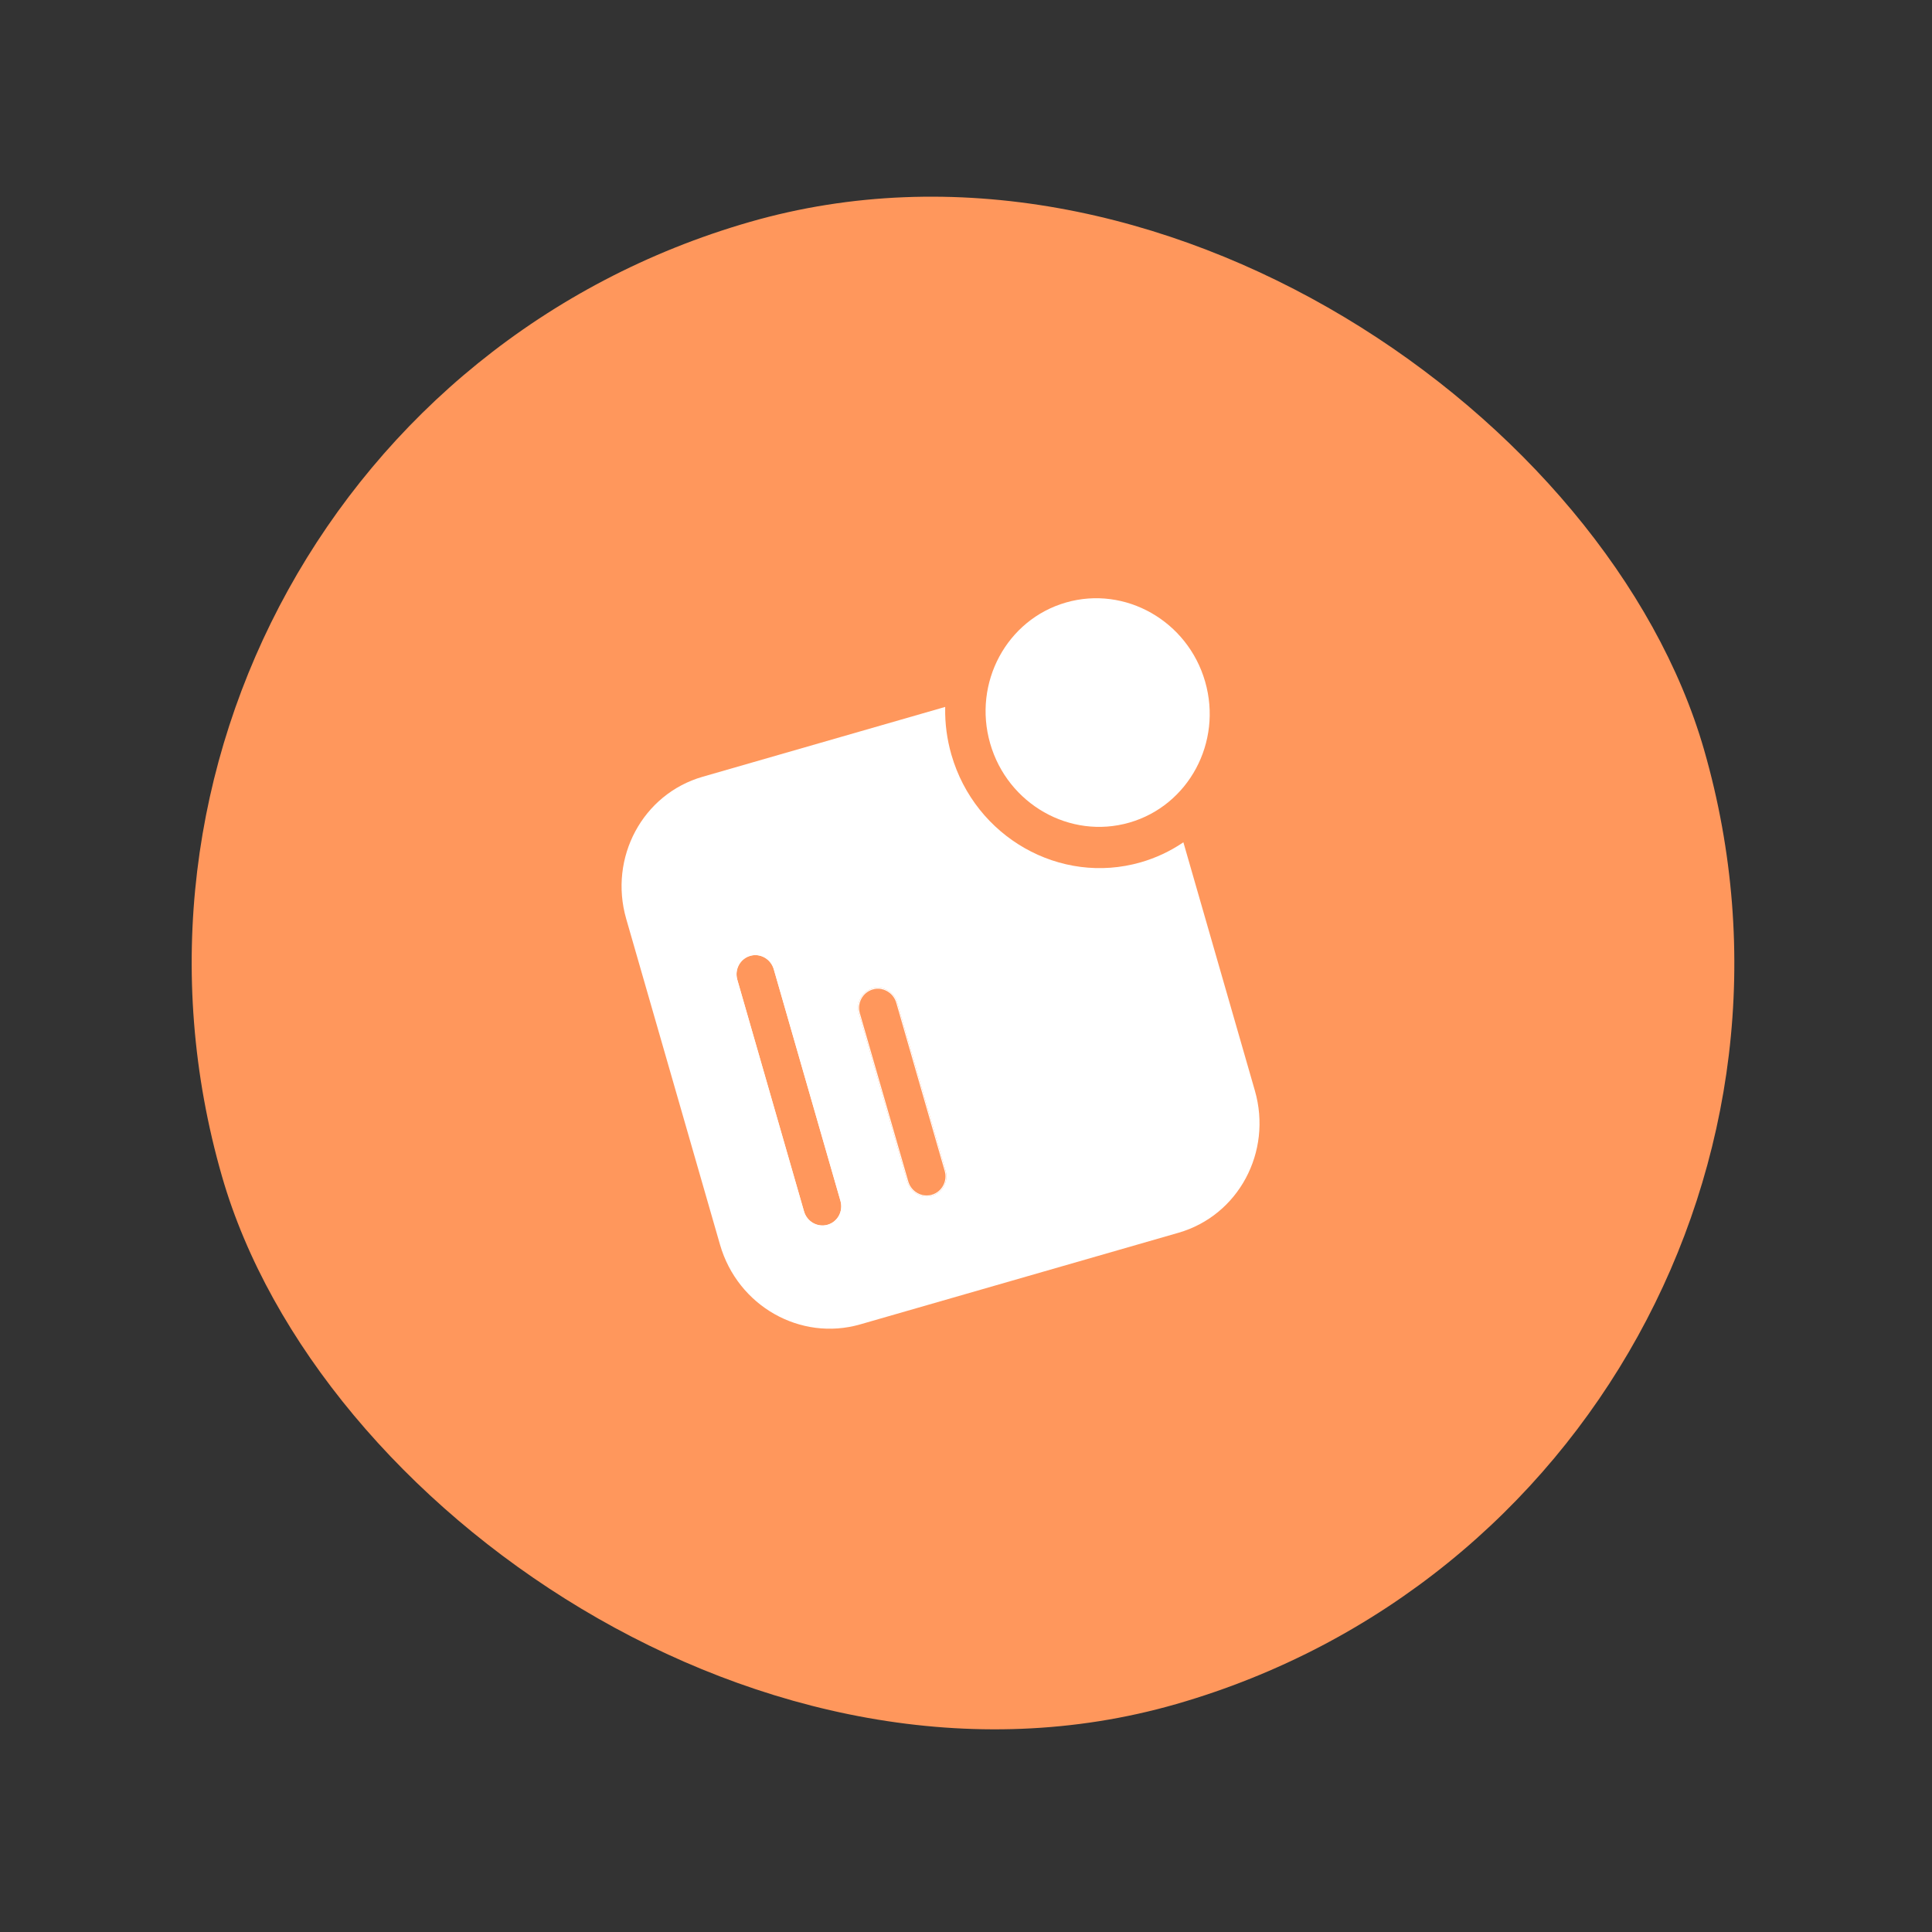
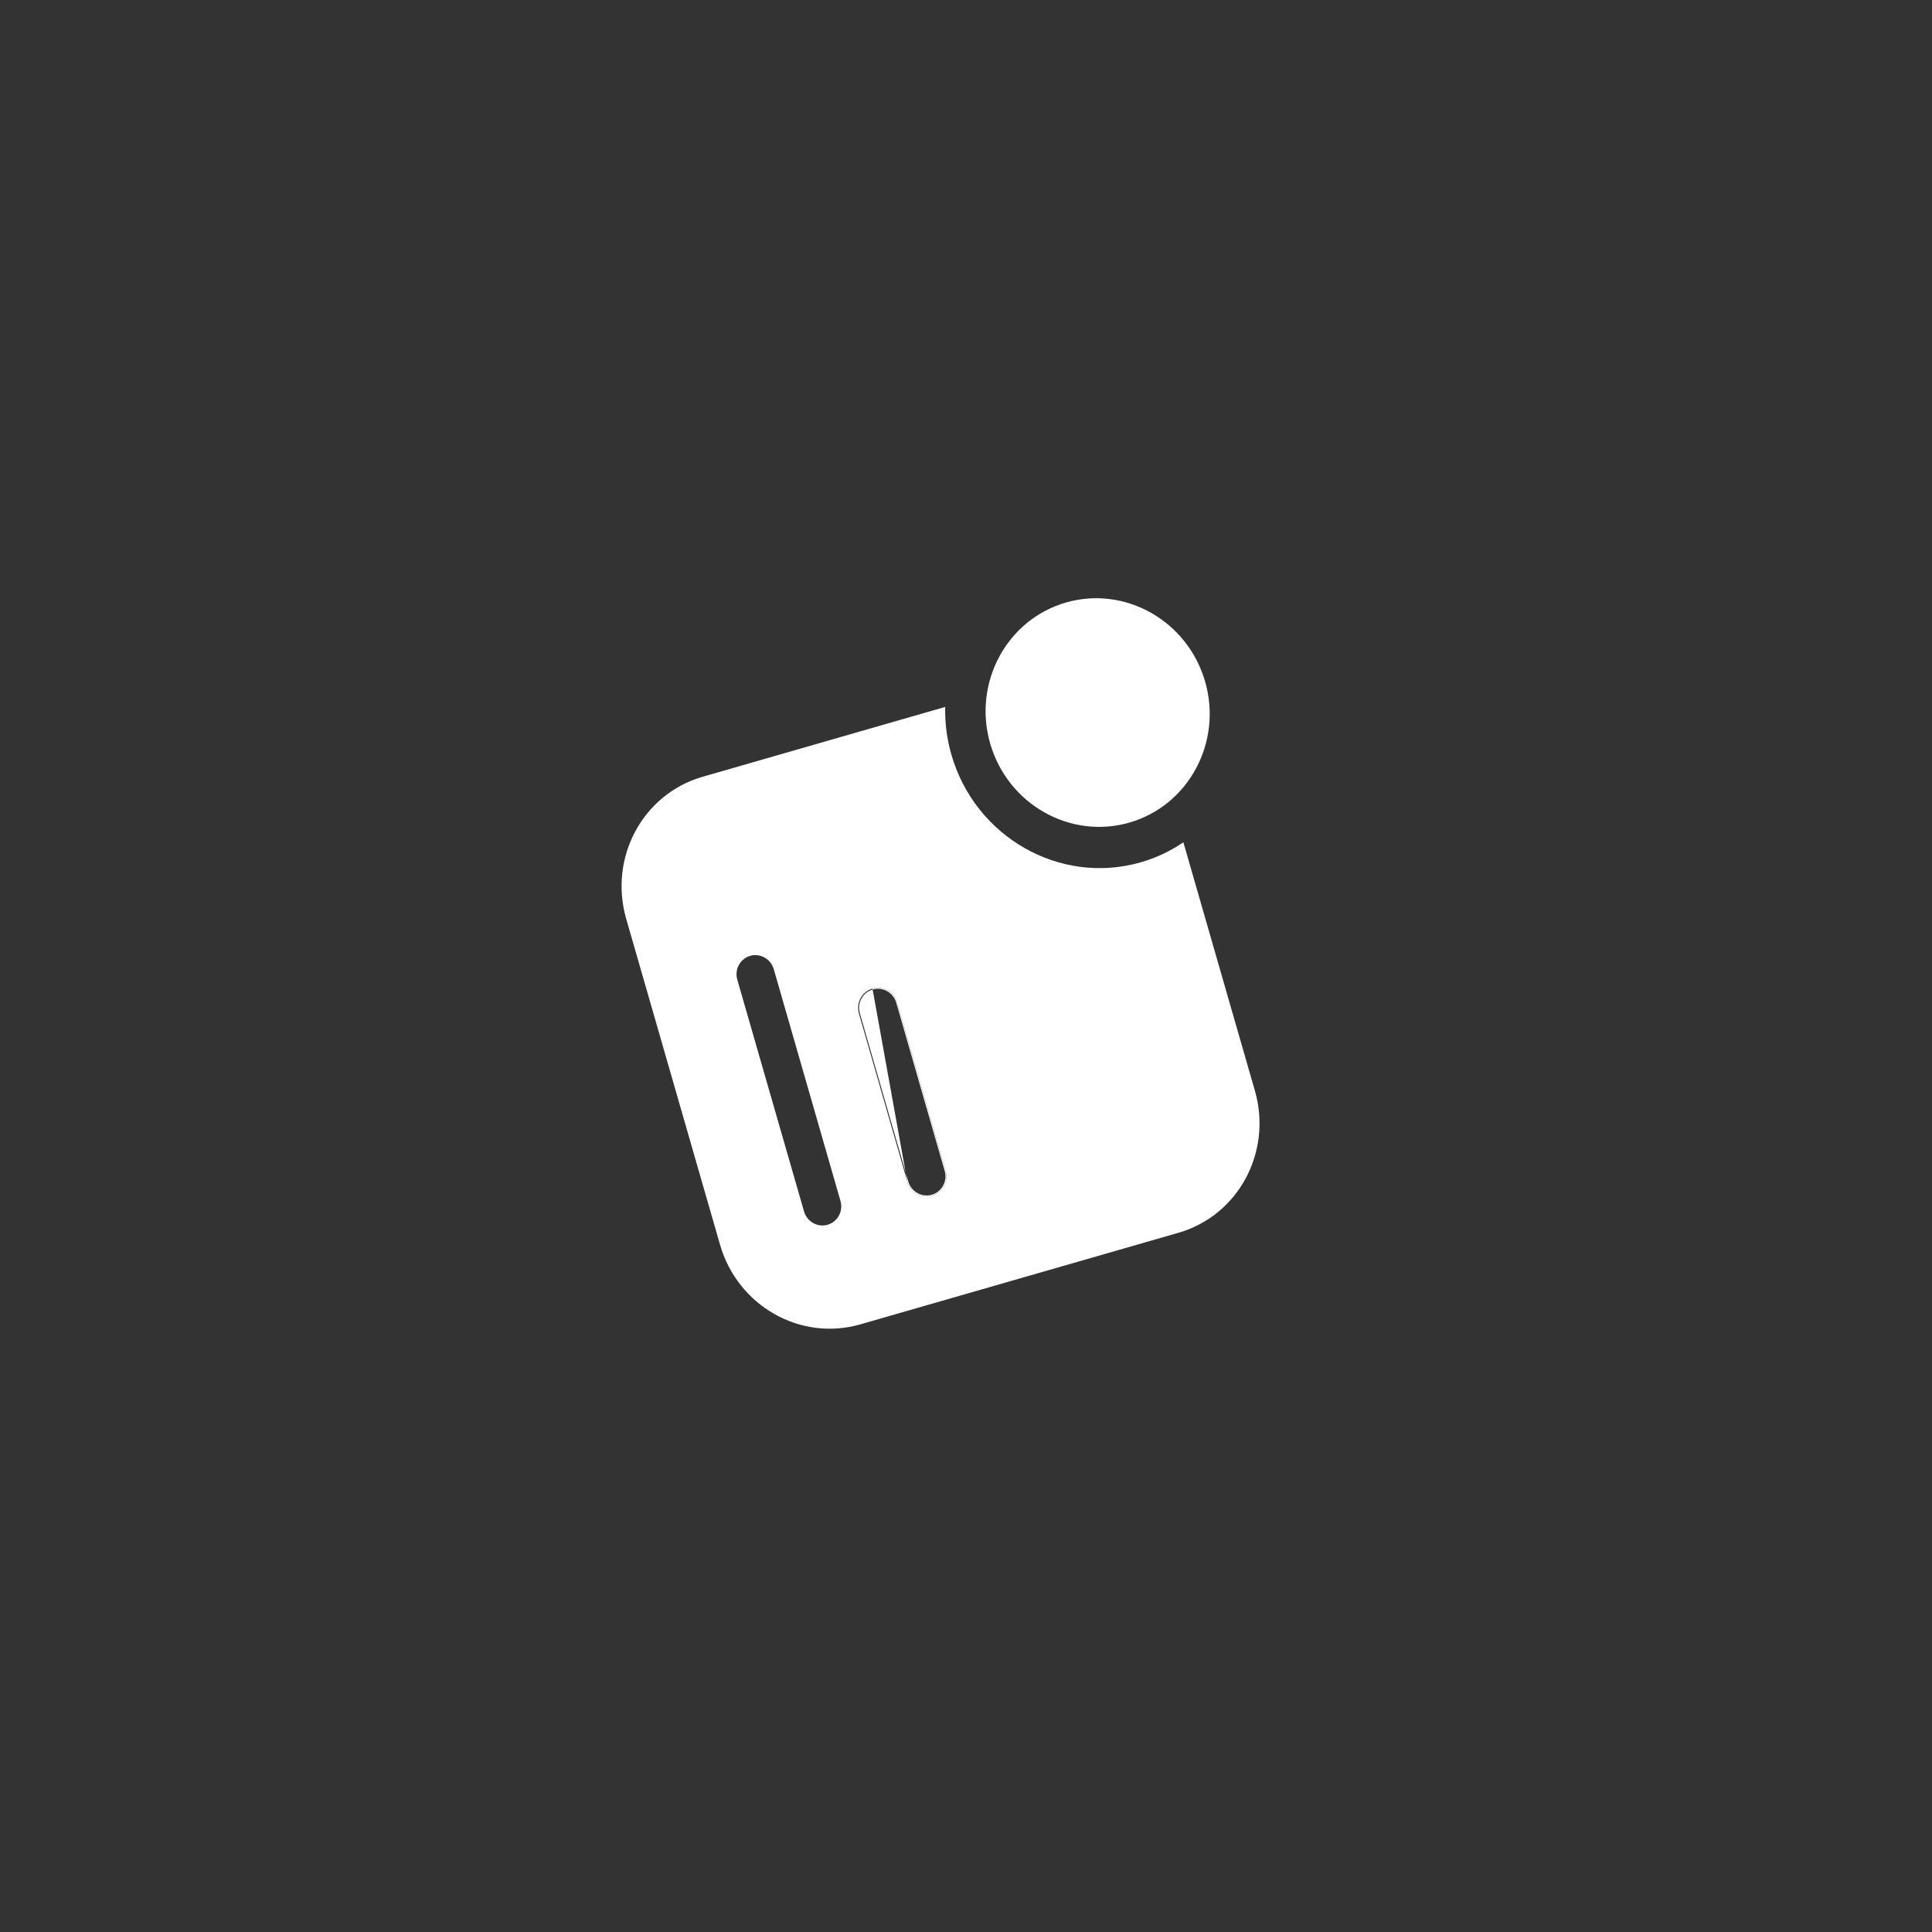
<svg xmlns="http://www.w3.org/2000/svg" width="112" height="112" viewBox="0 0 112 112" fill="none">
  <rect x="0" y="0" width="112" height="112" fill="#333333" stroke="none" />
-   <rect x="0.501" y="25.236" width="89.406" height="89.406" rx="44.703" transform="rotate(-16.061 0.501 25.236)" fill="#FF975C" />
  <path d="M61.795 34.928C65.231 33.939 68.85 35.996 69.863 39.514C70.876 43.031 68.905 46.698 65.469 47.687C62.033 48.676 58.414 46.619 57.401 43.101C56.388 39.584 58.36 35.917 61.795 34.928Z" fill="white" />
-   <path fill-rule="evenodd" clip-rule="evenodd" d="M48.776 69.603L44.909 56.17C44.729 55.545 44.086 55.181 43.473 55.358C42.861 55.534 42.51 56.184 42.69 56.809L46.557 70.241C46.737 70.866 47.38 71.23 47.992 71.054C48.605 70.877 48.956 70.228 48.776 69.603ZM48.723 69.618L44.856 56.185C44.684 55.59 44.072 55.243 43.489 55.411C42.905 55.58 42.571 56.198 42.742 56.794L46.61 70.226C46.781 70.822 47.393 71.168 47.977 71C48.56 70.832 48.895 70.213 48.723 69.618Z" fill="white" />
  <path fill-rule="evenodd" clip-rule="evenodd" d="M54.794 40.981L54.793 41.051C54.778 41.94 54.894 42.848 55.153 43.749C56.531 48.535 61.456 51.334 66.131 49.989C67.011 49.735 67.82 49.353 68.545 48.867L68.602 48.829L72.747 63.227C73.769 66.777 71.793 70.464 68.319 71.464L49.871 76.775C46.403 77.774 42.764 75.711 41.74 72.154L36.302 53.267C35.28 49.716 37.257 46.03 40.731 45.03L54.794 40.981ZM48.723 69.618L44.856 56.185C44.684 55.59 44.072 55.243 43.489 55.411C42.905 55.58 42.571 56.198 42.742 56.794L46.61 70.226C46.781 70.822 47.393 71.168 47.977 71C48.56 70.832 48.895 70.213 48.723 69.618ZM52.013 58.12L54.818 67.863C54.998 68.488 54.647 69.138 54.035 69.314C53.422 69.491 52.779 69.127 52.599 68.502L49.794 58.759C49.614 58.134 49.965 57.484 50.578 57.307C51.191 57.131 51.833 57.495 52.013 58.12Z" fill="white" />
-   <path fill-rule="evenodd" clip-rule="evenodd" d="M54.818 67.863L52.013 58.12C51.833 57.495 51.191 57.131 50.578 57.307C49.965 57.484 49.614 58.134 49.794 58.759L52.599 68.502C52.779 69.127 53.422 69.491 54.035 69.314C54.647 69.138 54.998 68.488 54.818 67.863ZM54.765 67.878L51.96 58.135C51.789 57.54 51.177 57.193 50.593 57.361C50.01 57.529 49.675 58.148 49.847 58.744L52.652 68.487C52.823 69.082 53.435 69.428 54.019 69.26C54.603 69.092 54.937 68.473 54.765 67.878Z" fill="white" />
+   <path fill-rule="evenodd" clip-rule="evenodd" d="M54.818 67.863L52.013 58.12C51.833 57.495 51.191 57.131 50.578 57.307L52.599 68.502C52.779 69.127 53.422 69.491 54.035 69.314C54.647 69.138 54.998 68.488 54.818 67.863ZM54.765 67.878L51.96 58.135C51.789 57.54 51.177 57.193 50.593 57.361C50.01 57.529 49.675 58.148 49.847 58.744L52.652 68.487C52.823 69.082 53.435 69.428 54.019 69.26C54.603 69.092 54.937 68.473 54.765 67.878Z" fill="white" />
</svg>